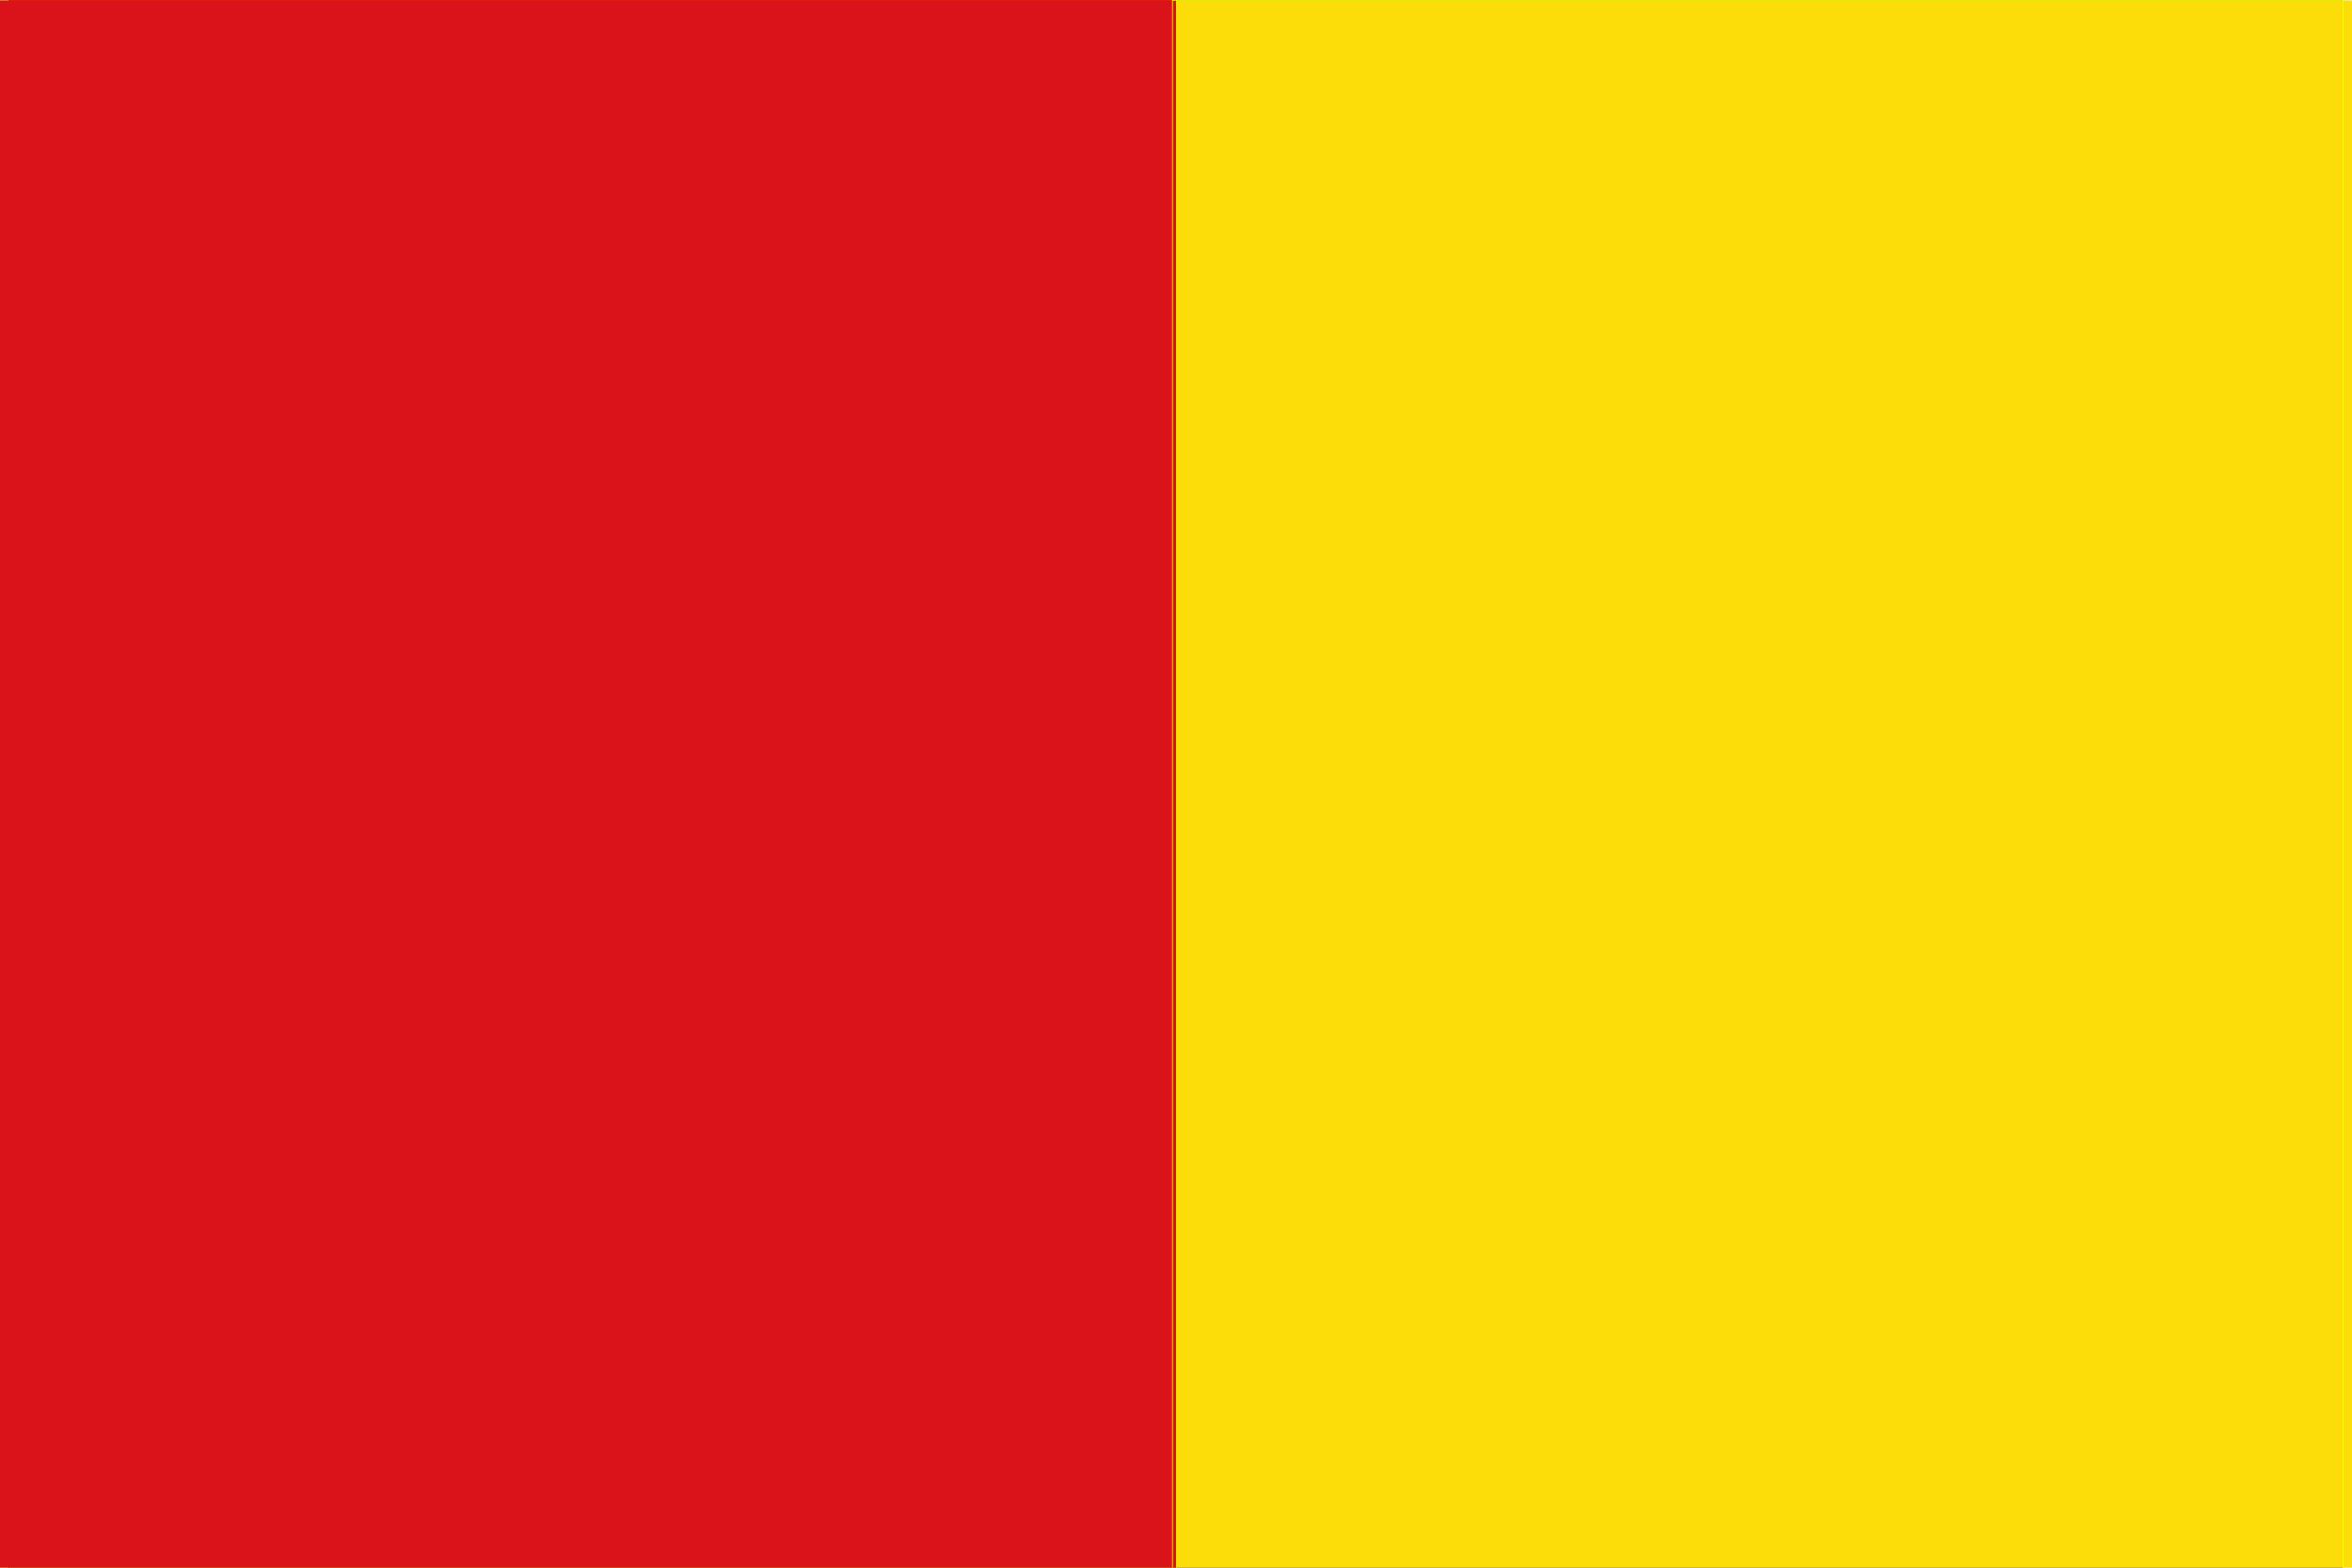
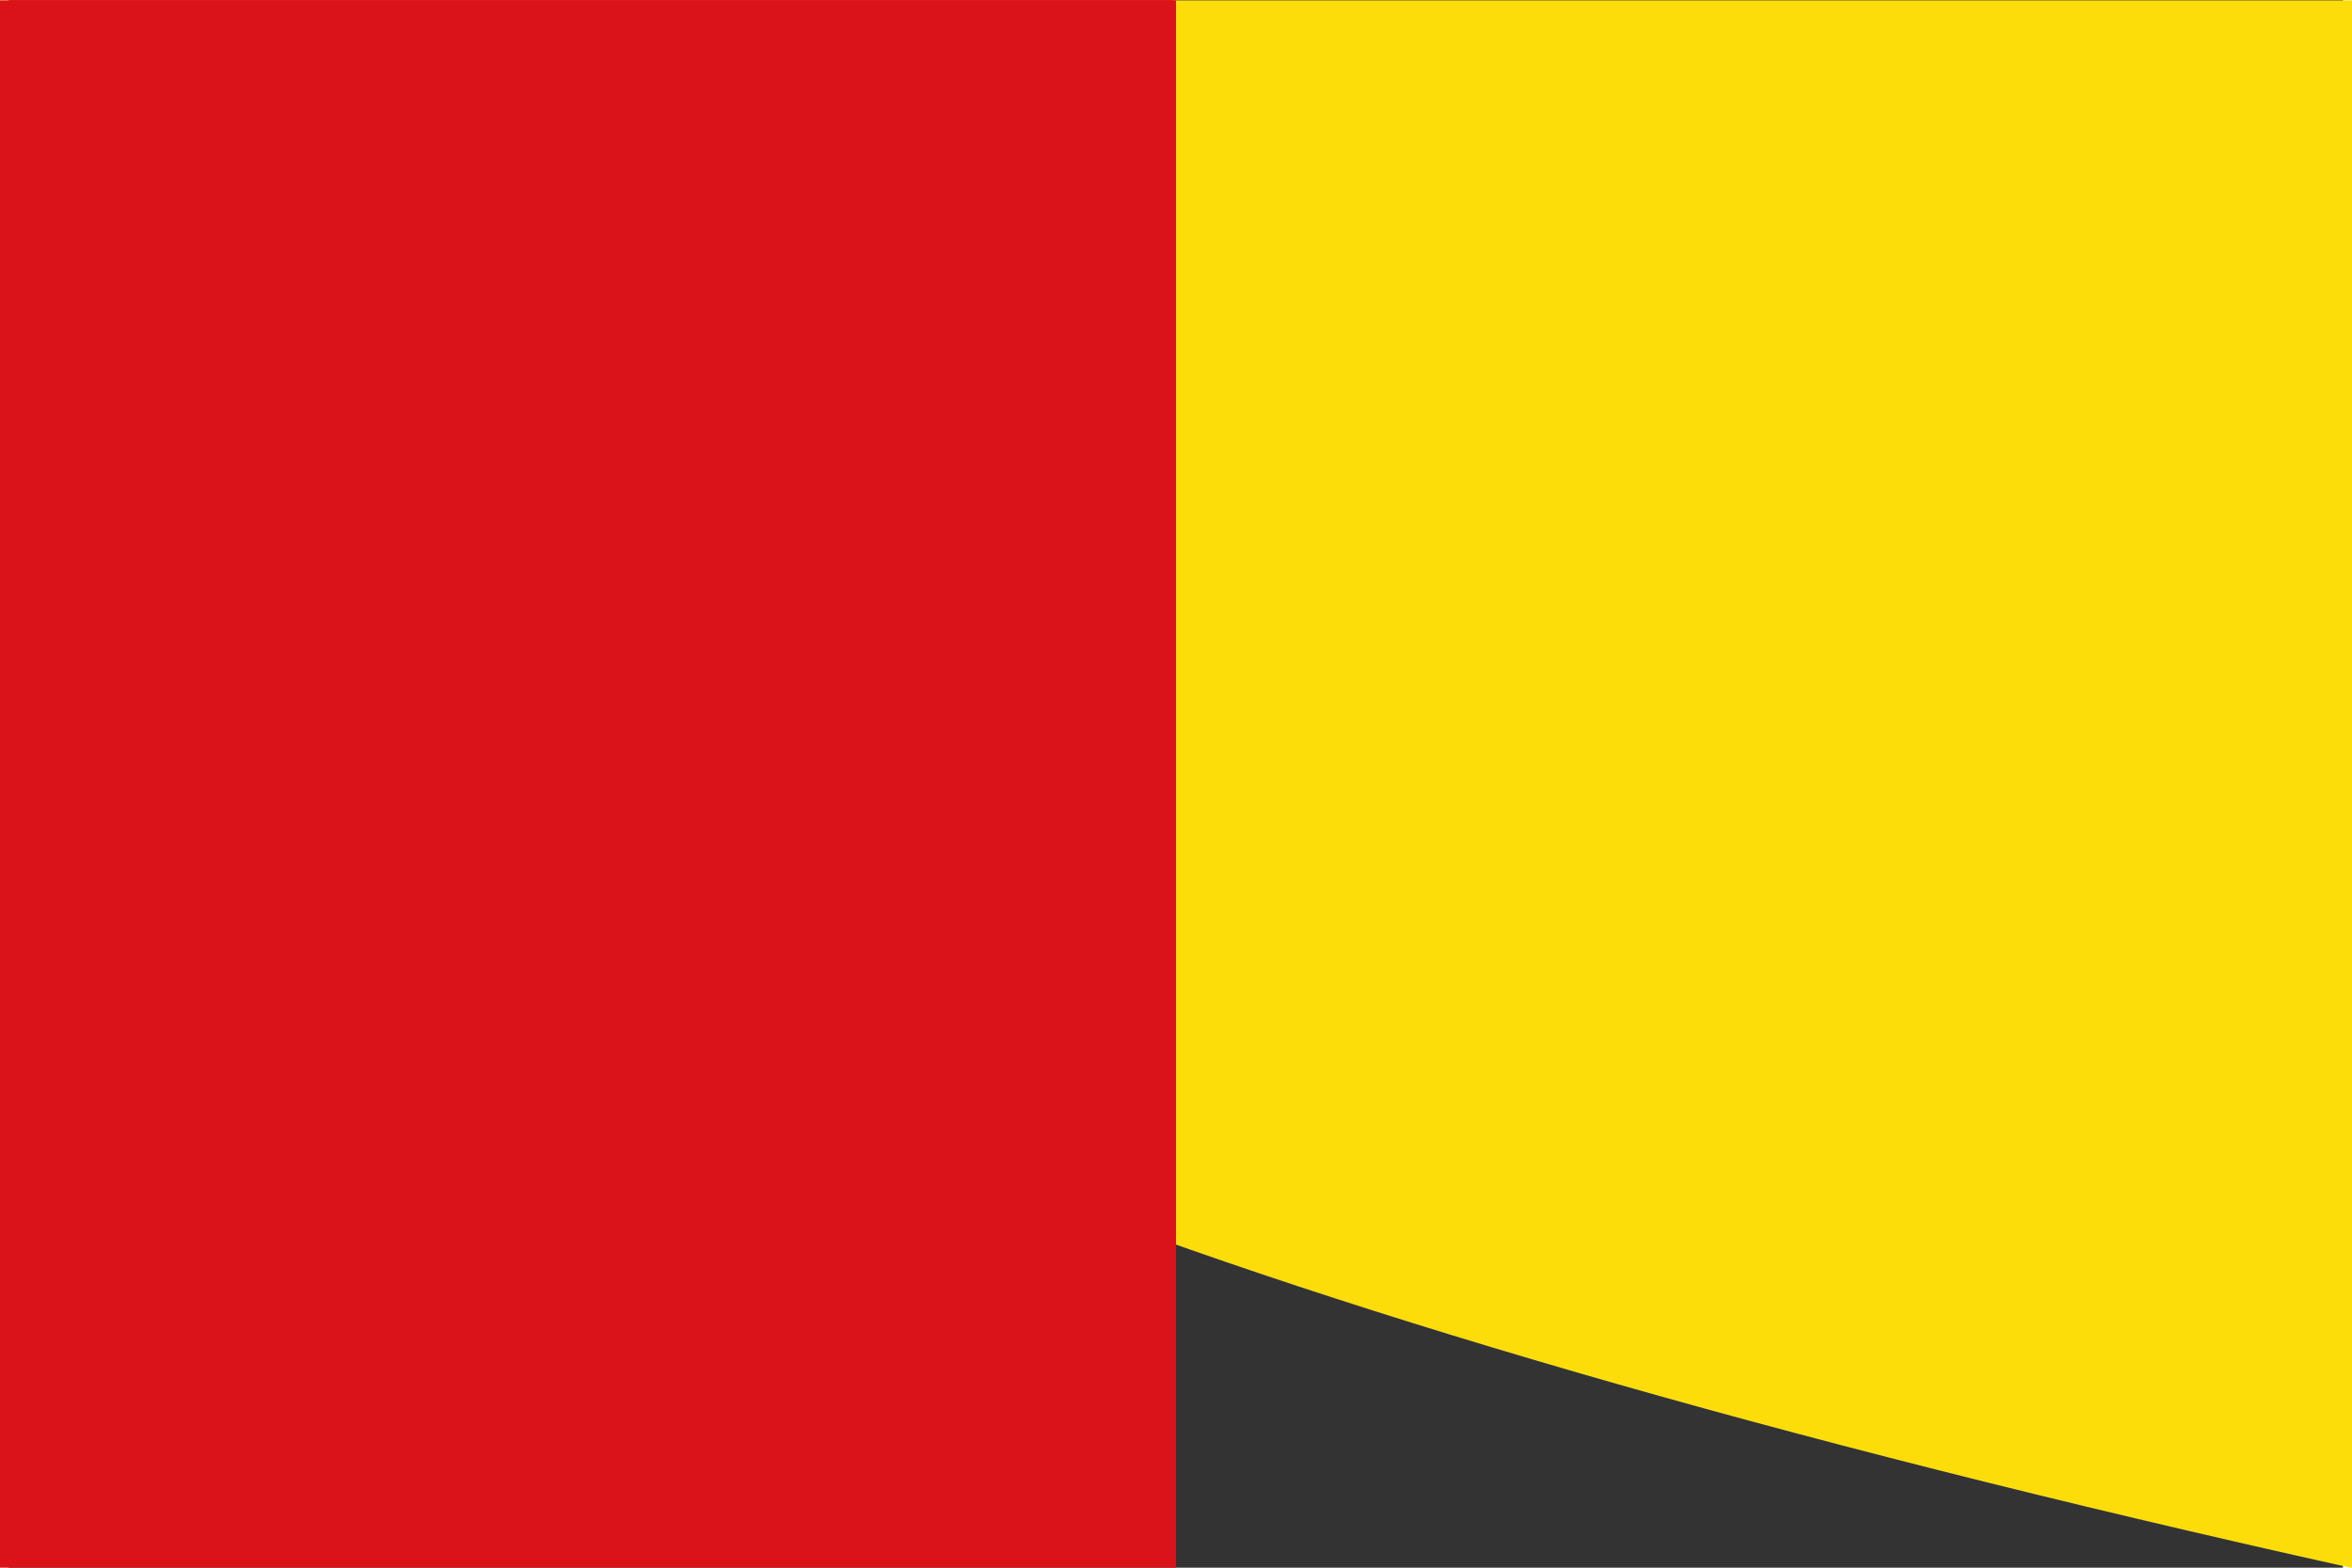
<svg xmlns="http://www.w3.org/2000/svg" xmlns:ns1="http://sodipodi.sourceforge.net/DTD/sodipodi-0.dtd" xmlns:ns2="http://www.inkscape.org/namespaces/inkscape" width="600" height="400" viewBox="0 0 323 217" version="1.0" id="svg2178" ns1:version="0.32" ns2:version="0.45.1" ns1:docname="Liège.svg" ns2:output_extension="org.inkscape.output.svg.inkscape" ns1:docbase="C:\TIIKERI\Liput\Belgia\provinssit\Liège - kunnat\Liège\svg">
  <rect x="0" y="0" width="323" height="217" fill="#333333" stroke="none" />
  <ns1:namedview ns2:window-height="712" ns2:window-width="1024" ns2:pageshadow="2" ns2:pageopacity="0.0" guidetolerance="10.0" gridtolerance="10.0" objecttolerance="10.0" borderopacity="1.0" bordercolor="#666666" pagecolor="#ffffff" id="base" width="600px" height="400px" ns2:zoom="0.98571755" ns2:cx="230.10535" ns2:cy="193.51806" ns2:window-x="-4" ns2:window-y="-4" ns2:current-layer="svg2178" />
  <defs id="defs2180">
    <clipPath id="clip0">
      <rect width="323" height="217" id="rect2183" x="0" y="0" />
    </clipPath>
  </defs>
  <g id="g3193" transform="matrix(1,0,0,1,5e-6,4.99751e-2)">
-     <path style="fill:#fcdd09;fill-opacity:1;fill-rule:nonzero;stroke:none" d="M -1.25,1.4210855e-014 L 324.25,1.4210855e-014 L 324.25,217 L -1.25,217 C -1.25,144.666 -1.25,72.334 -1.25,1.4210855e-014 z " id="path2192" />
+     <path style="fill:#fcdd09;fill-opacity:1;fill-rule:nonzero;stroke:none" d="M -1.25,1.4210855e-014 L 324.25,1.4210855e-014 L 324.25,217 C -1.25,144.666 -1.25,72.334 -1.25,1.4210855e-014 z " id="path2192" />
    <path style="fill:none;stroke:#ff0000;stroke-width:0.1;stroke-linecap:butt;stroke-linejoin:miter;stroke-miterlimit:10" d="M 0,0 L 161,0 C 161,72.334 161,144.666 161,217 L 0,217 L 0,0 z " id="path2186" />
    <path style="fill:#da121a;fill-opacity:1;fill-rule:nonzero;stroke:none" d="M -1.25,1.4210855e-014 L 161.5,1.4210855e-014 C 161.5,72.334 161.5,144.666 161.5,217 L -1.25,217 L -1.25,1.4210855e-014 z " id="path2188" />
-     <path style="fill:none;stroke:#ffff00;stroke-width:0.1;stroke-linecap:butt;stroke-linejoin:miter;stroke-miterlimit:10" d="M 161,0 L 323,0 L 323,217 L 161,217 C 161,144.666 161,72.334 161,0 z " id="path2190" />
  </g>
</svg>